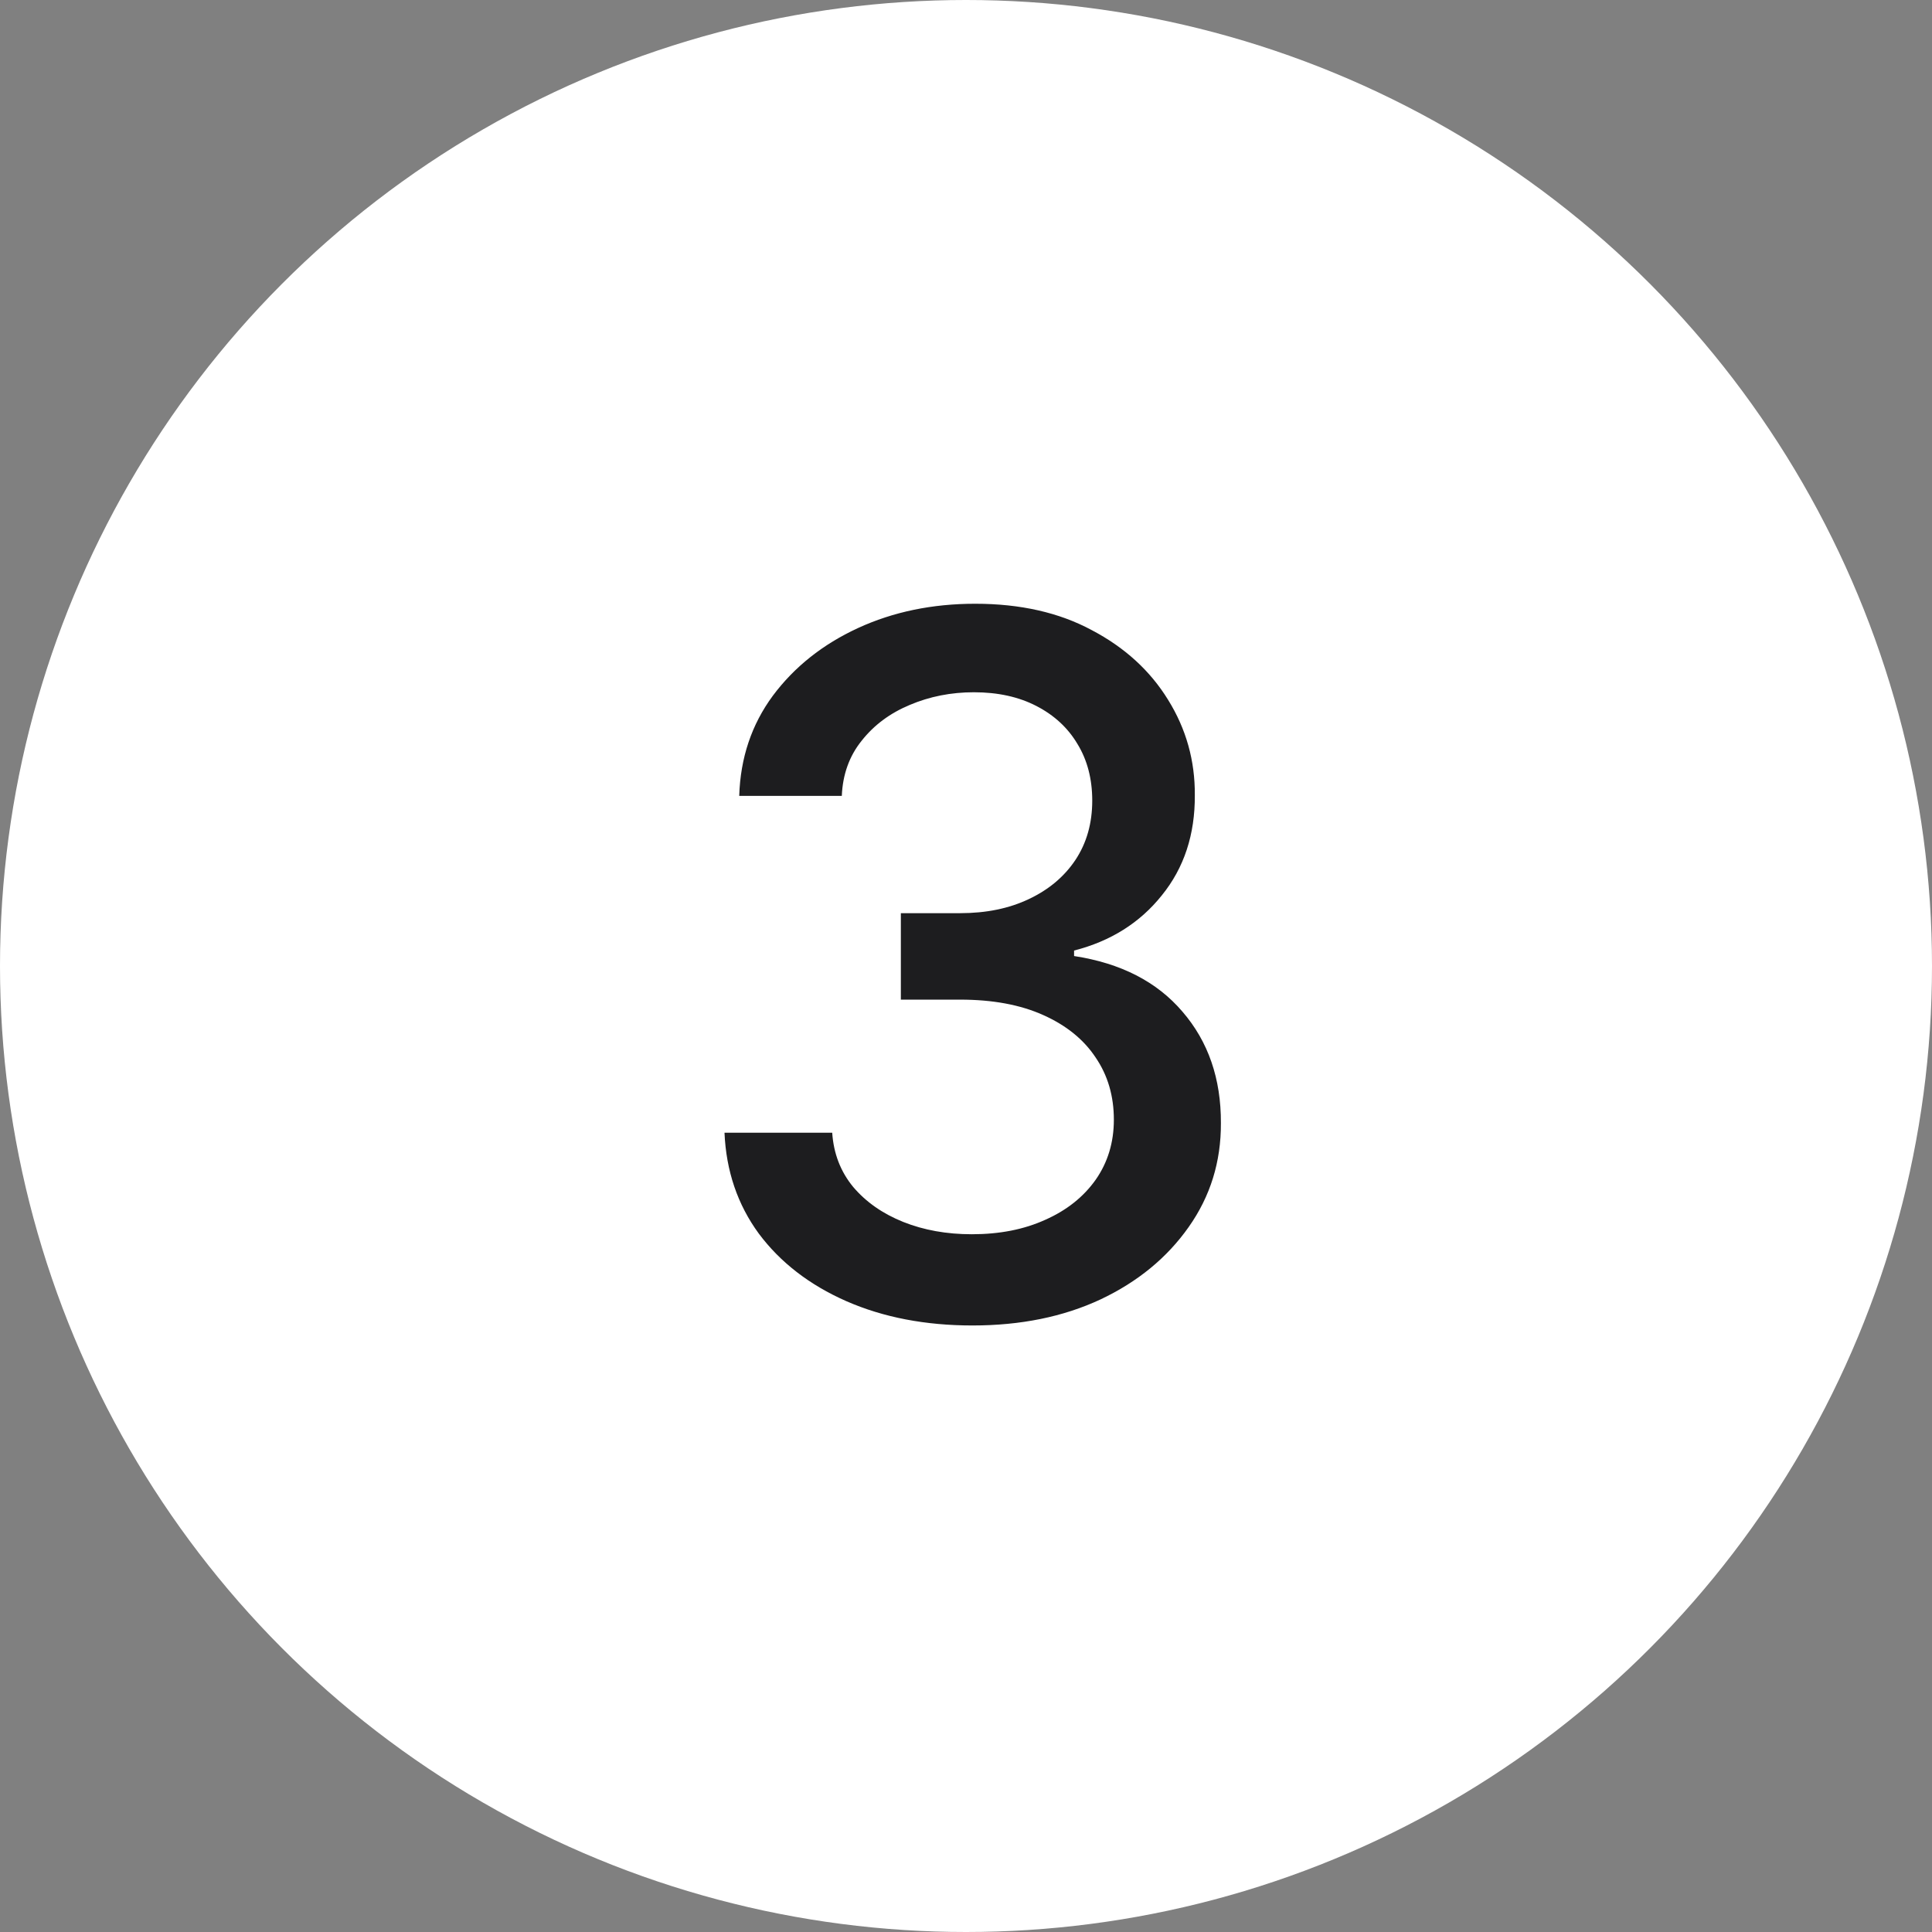
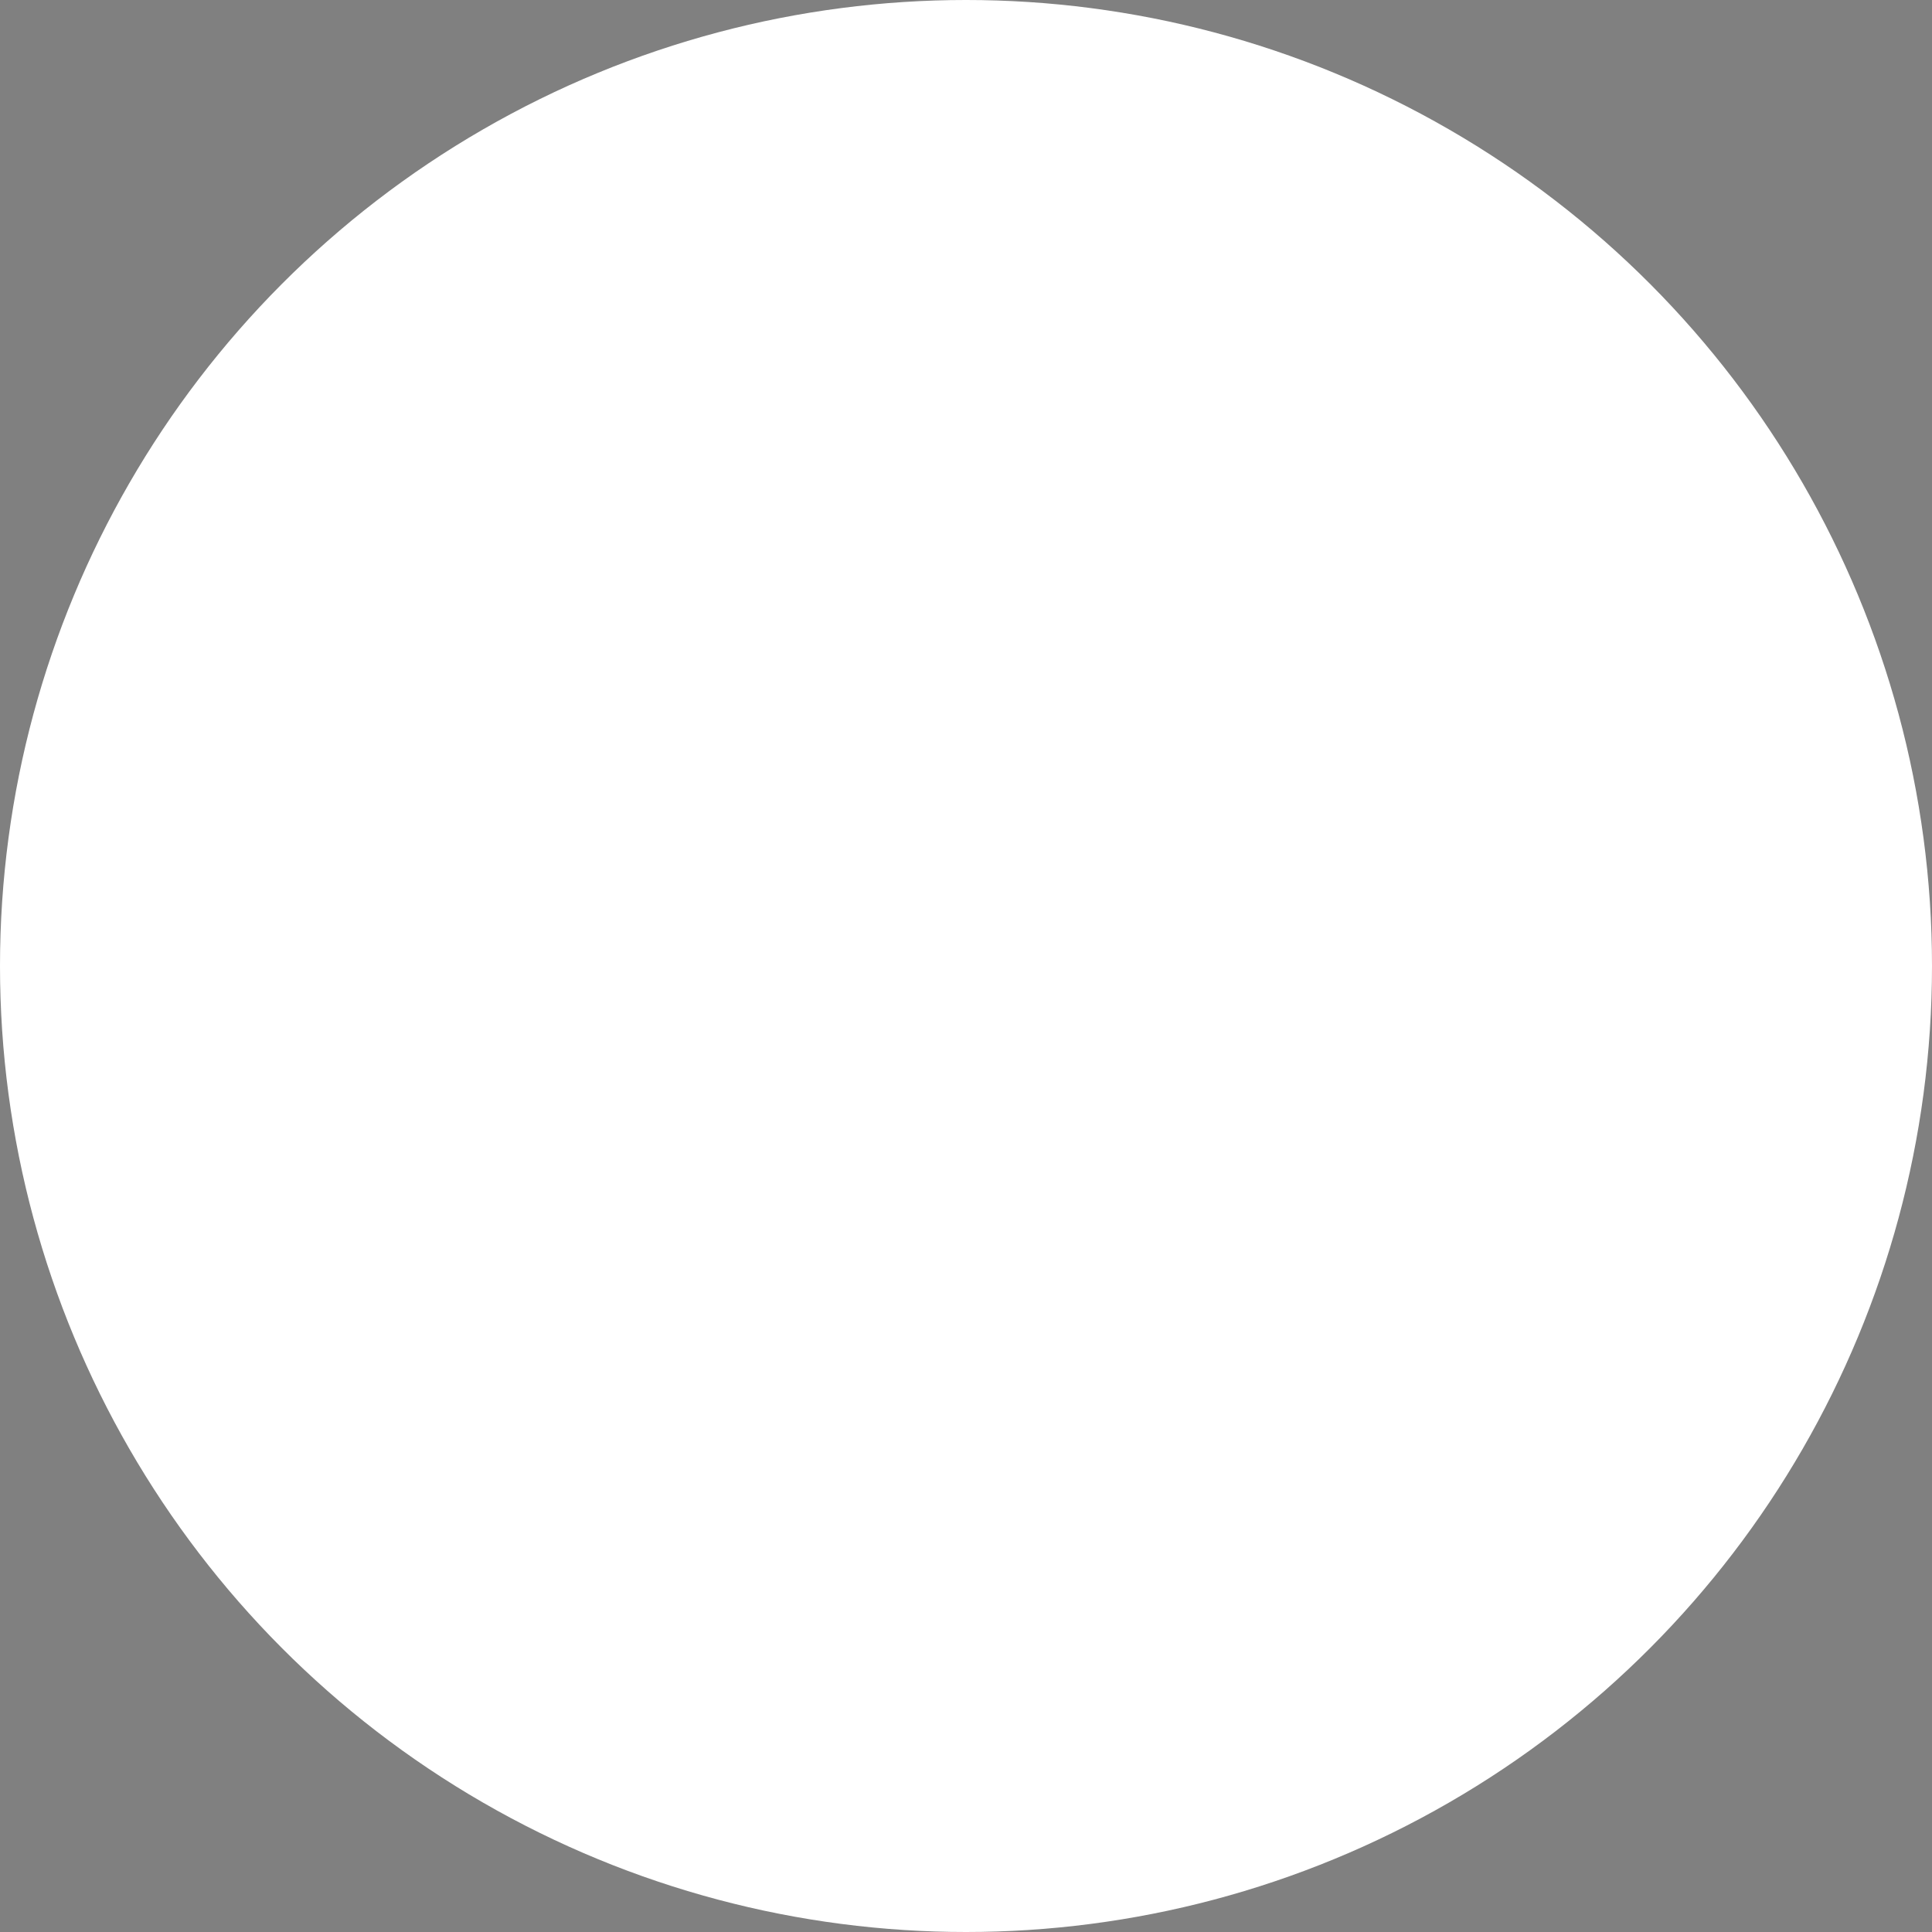
<svg xmlns="http://www.w3.org/2000/svg" width="32" height="32" viewBox="0 0 32 32" fill="none">
  <rect x="0" y="0" width="32" height="32" fill="#808080" stroke="none" />
  <circle cx="16" cy="16" r="16" fill="white" />
-   <path d="M16.108 21.954C15.328 21.954 14.631 21.82 14.017 21.551C13.407 21.282 12.924 20.909 12.568 20.432C12.216 19.951 12.027 19.394 12 18.761H13.784C13.807 19.106 13.922 19.405 14.131 19.659C14.343 19.909 14.619 20.102 14.96 20.239C15.301 20.375 15.68 20.443 16.097 20.443C16.555 20.443 16.96 20.364 17.312 20.204C17.669 20.046 17.947 19.824 18.148 19.54C18.349 19.252 18.449 18.921 18.449 18.546C18.449 18.155 18.349 17.812 18.148 17.517C17.951 17.218 17.661 16.983 17.278 16.812C16.9 16.642 16.441 16.557 15.903 16.557H14.921V15.125H15.903C16.335 15.125 16.714 15.047 17.04 14.892C17.369 14.737 17.627 14.521 17.812 14.244C17.998 13.964 18.091 13.636 18.091 13.261C18.091 12.902 18.009 12.589 17.847 12.324C17.688 12.055 17.46 11.845 17.165 11.693C16.873 11.542 16.528 11.466 16.131 11.466C15.752 11.466 15.398 11.536 15.068 11.676C14.742 11.812 14.477 12.009 14.273 12.267C14.068 12.521 13.958 12.826 13.943 13.182H12.244C12.263 12.553 12.449 12 12.801 11.523C13.157 11.046 13.627 10.672 14.21 10.403C14.794 10.134 15.441 10 16.153 10C16.9 10 17.544 10.146 18.085 10.438C18.631 10.725 19.051 11.11 19.347 11.591C19.646 12.072 19.794 12.598 19.79 13.171C19.794 13.822 19.612 14.375 19.244 14.829C18.881 15.284 18.396 15.589 17.79 15.744V15.835C18.562 15.953 19.161 16.259 19.585 16.756C20.013 17.252 20.225 17.867 20.222 18.602C20.225 19.242 20.047 19.816 19.688 20.324C19.331 20.831 18.845 21.231 18.227 21.523C17.61 21.811 16.903 21.954 16.108 21.954Z" fill="#1D1D1F" />
</svg>